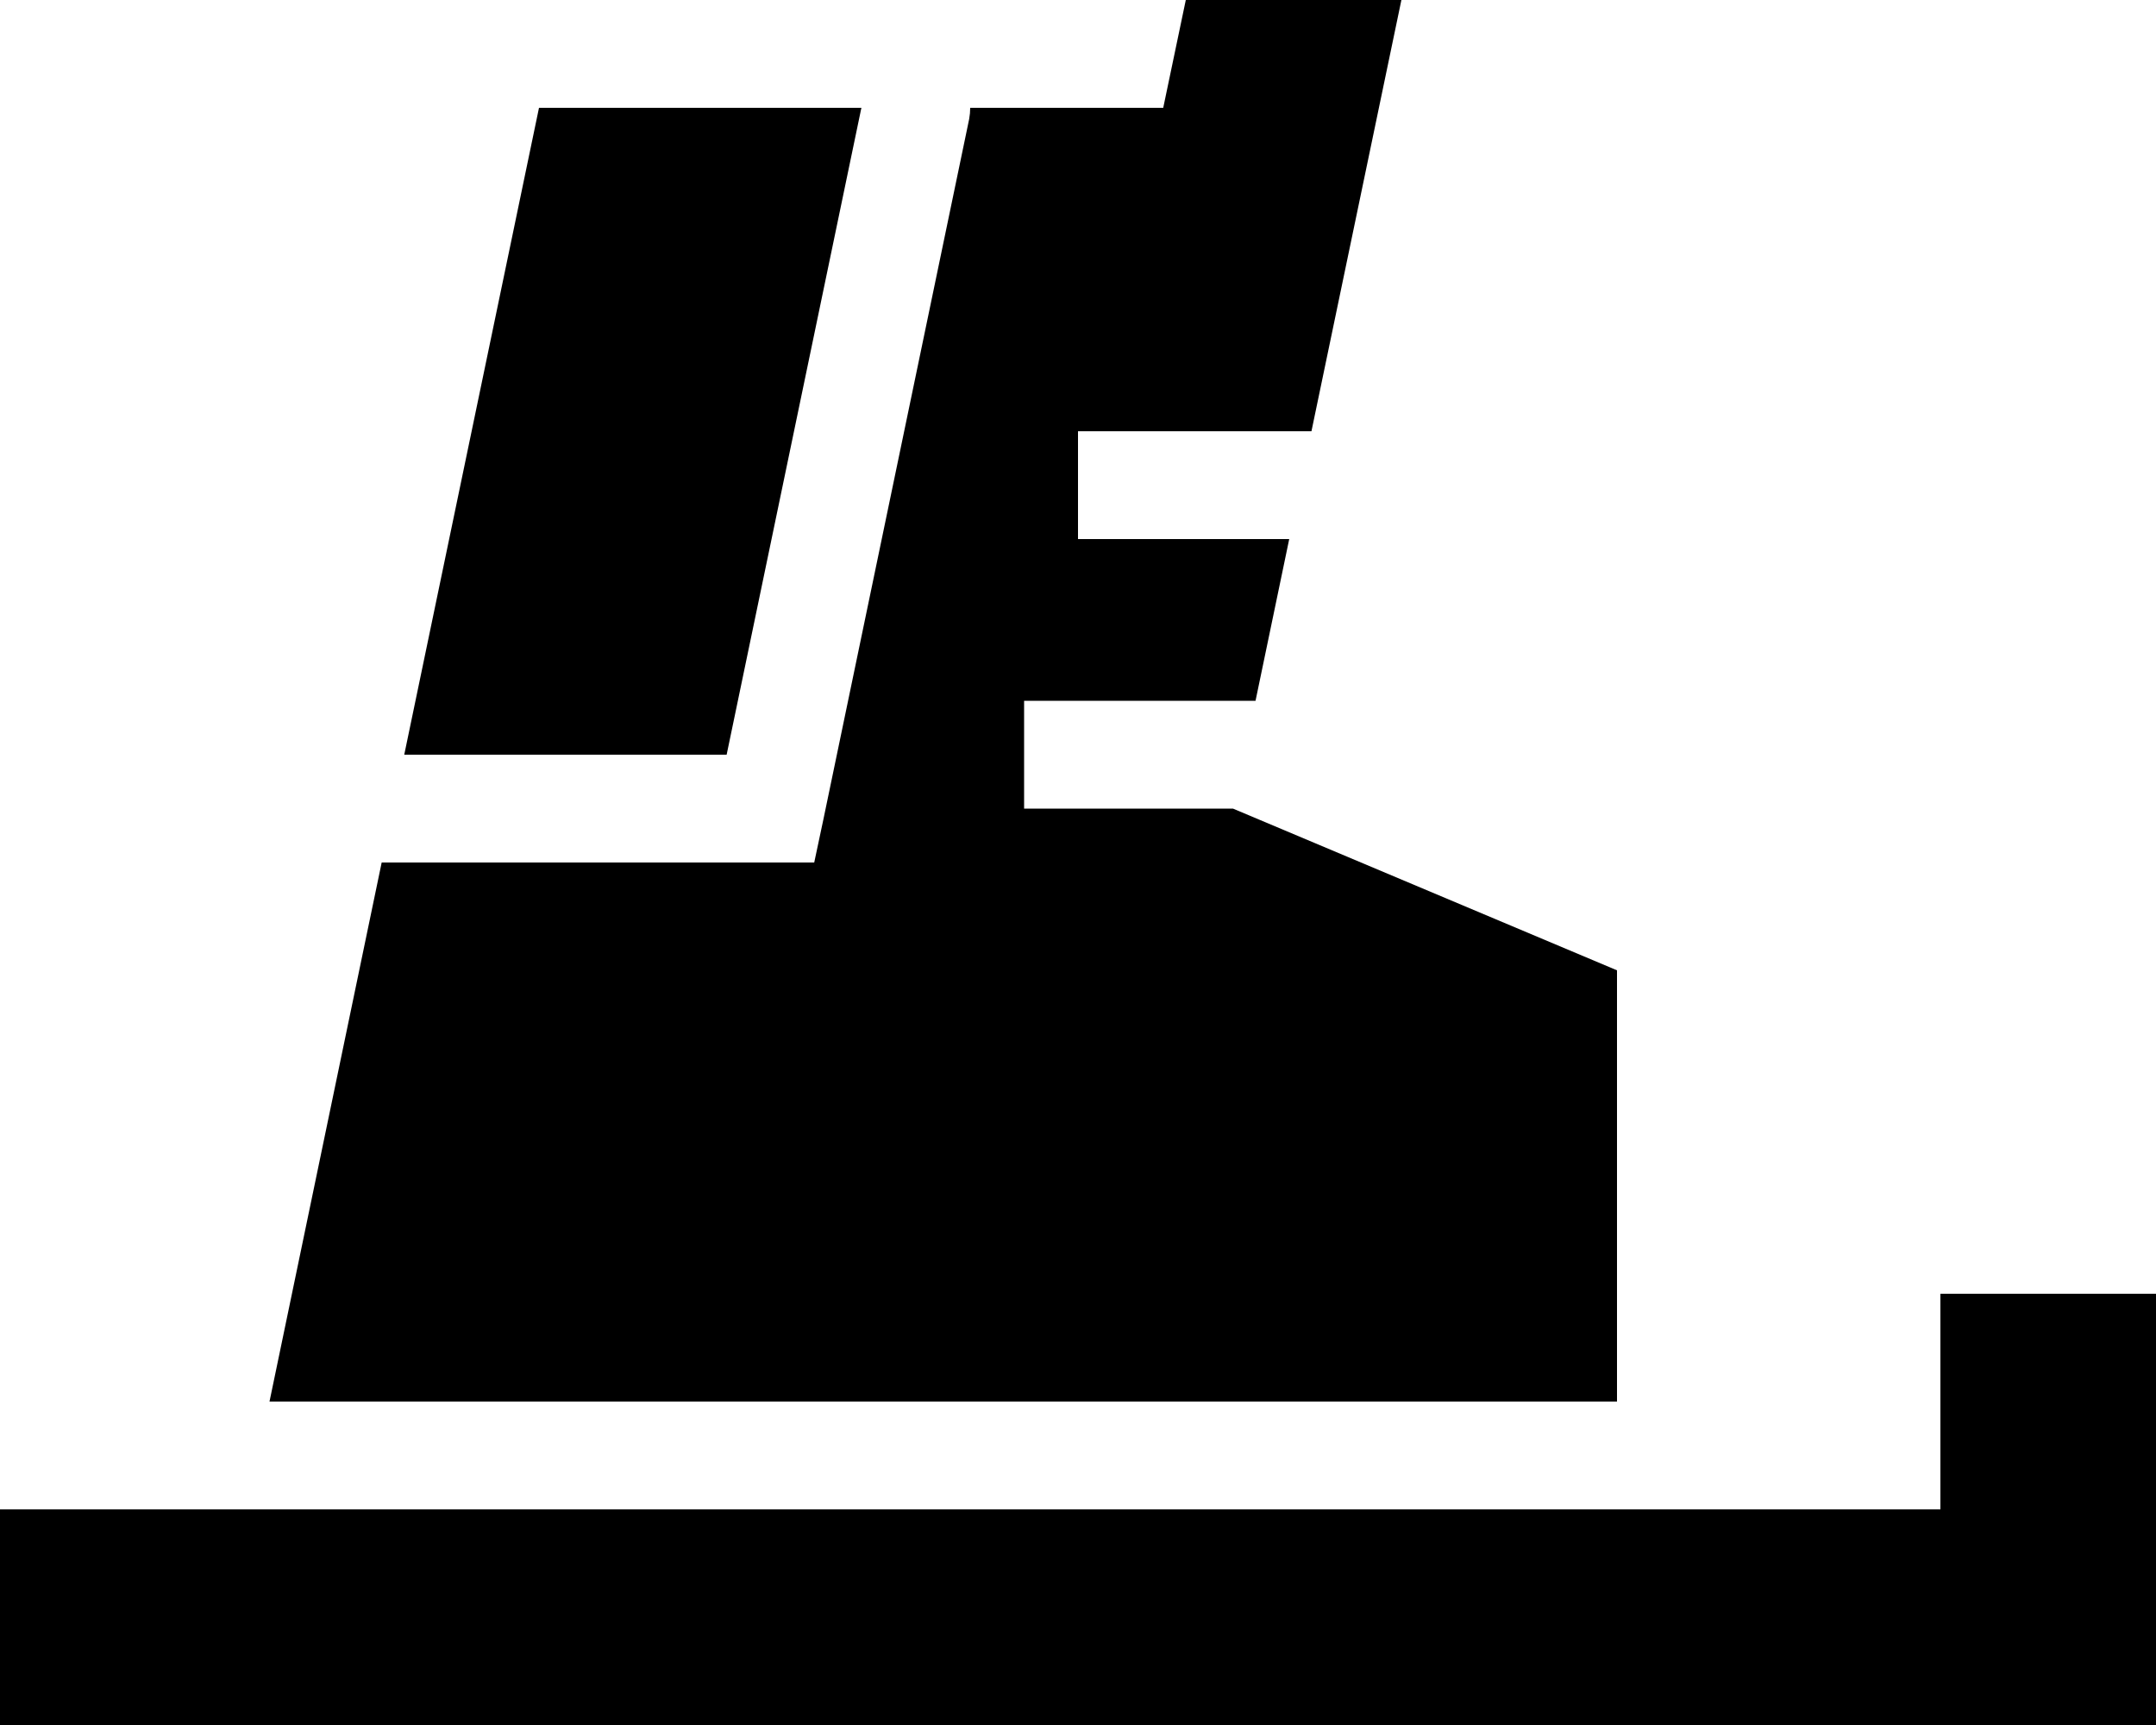
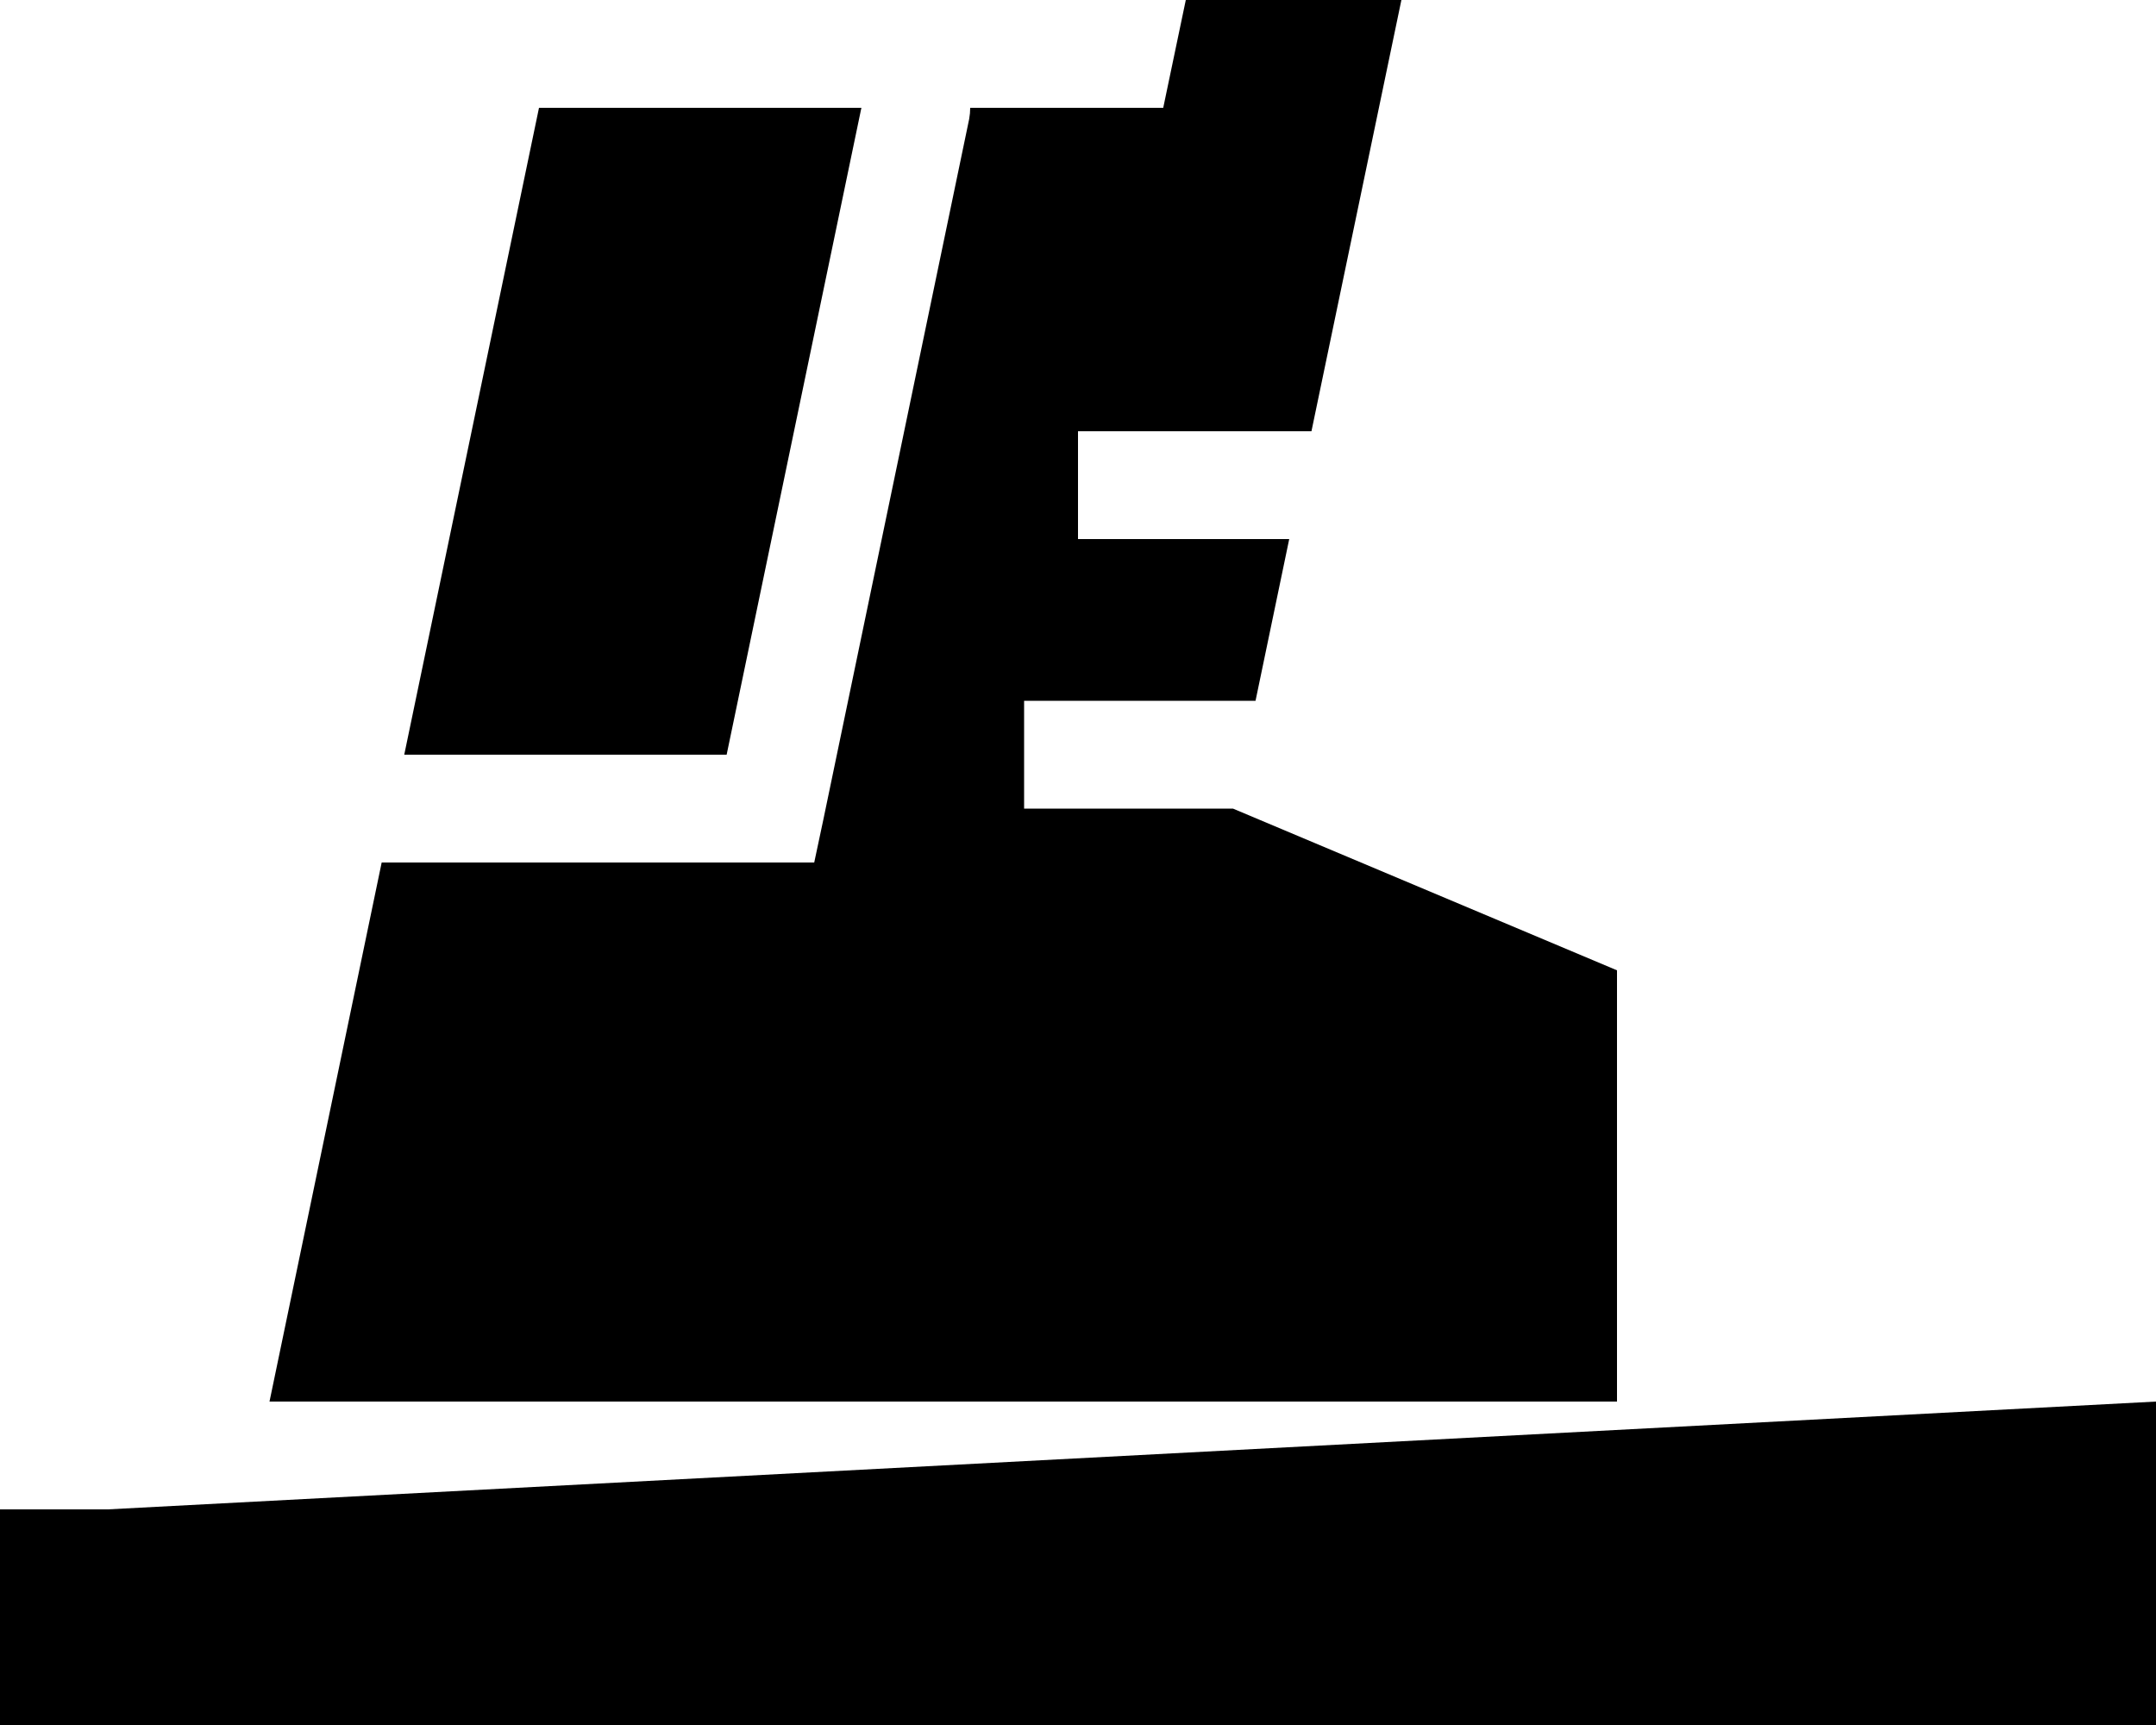
<svg xmlns="http://www.w3.org/2000/svg" viewBox="0 0 640 512">
-   <path d="M113.3 256L80 416l400 0 0-128L366 240l-46 0-16 0 0-32 16 0 52.7 0 10-48L336 160l-16 0 0-32 16 0 53.3 0L416 0 352 0l-6.7 32L288 32c0 1.1-.1 2.2-.3 3.3l-43.3 208L241.7 256l-13 0-115.3 0zm6.7-32l95.7 0 40-192L160 32 120 224zM640 416l0-32-64 0 0 32 0 32L32 448 0 448l0 64 32 0 576 0 32 0 0-32 0-64z" />
+   <path d="M113.3 256L80 416l400 0 0-128L366 240l-46 0-16 0 0-32 16 0 52.7 0 10-48L336 160l-16 0 0-32 16 0 53.3 0L416 0 352 0l-6.7 32L288 32c0 1.1-.1 2.2-.3 3.3l-43.3 208L241.7 256l-13 0-115.3 0zm6.7-32l95.7 0 40-192L160 32 120 224zM640 416L32 448 0 448l0 64 32 0 576 0 32 0 0-32 0-64z" />
</svg>